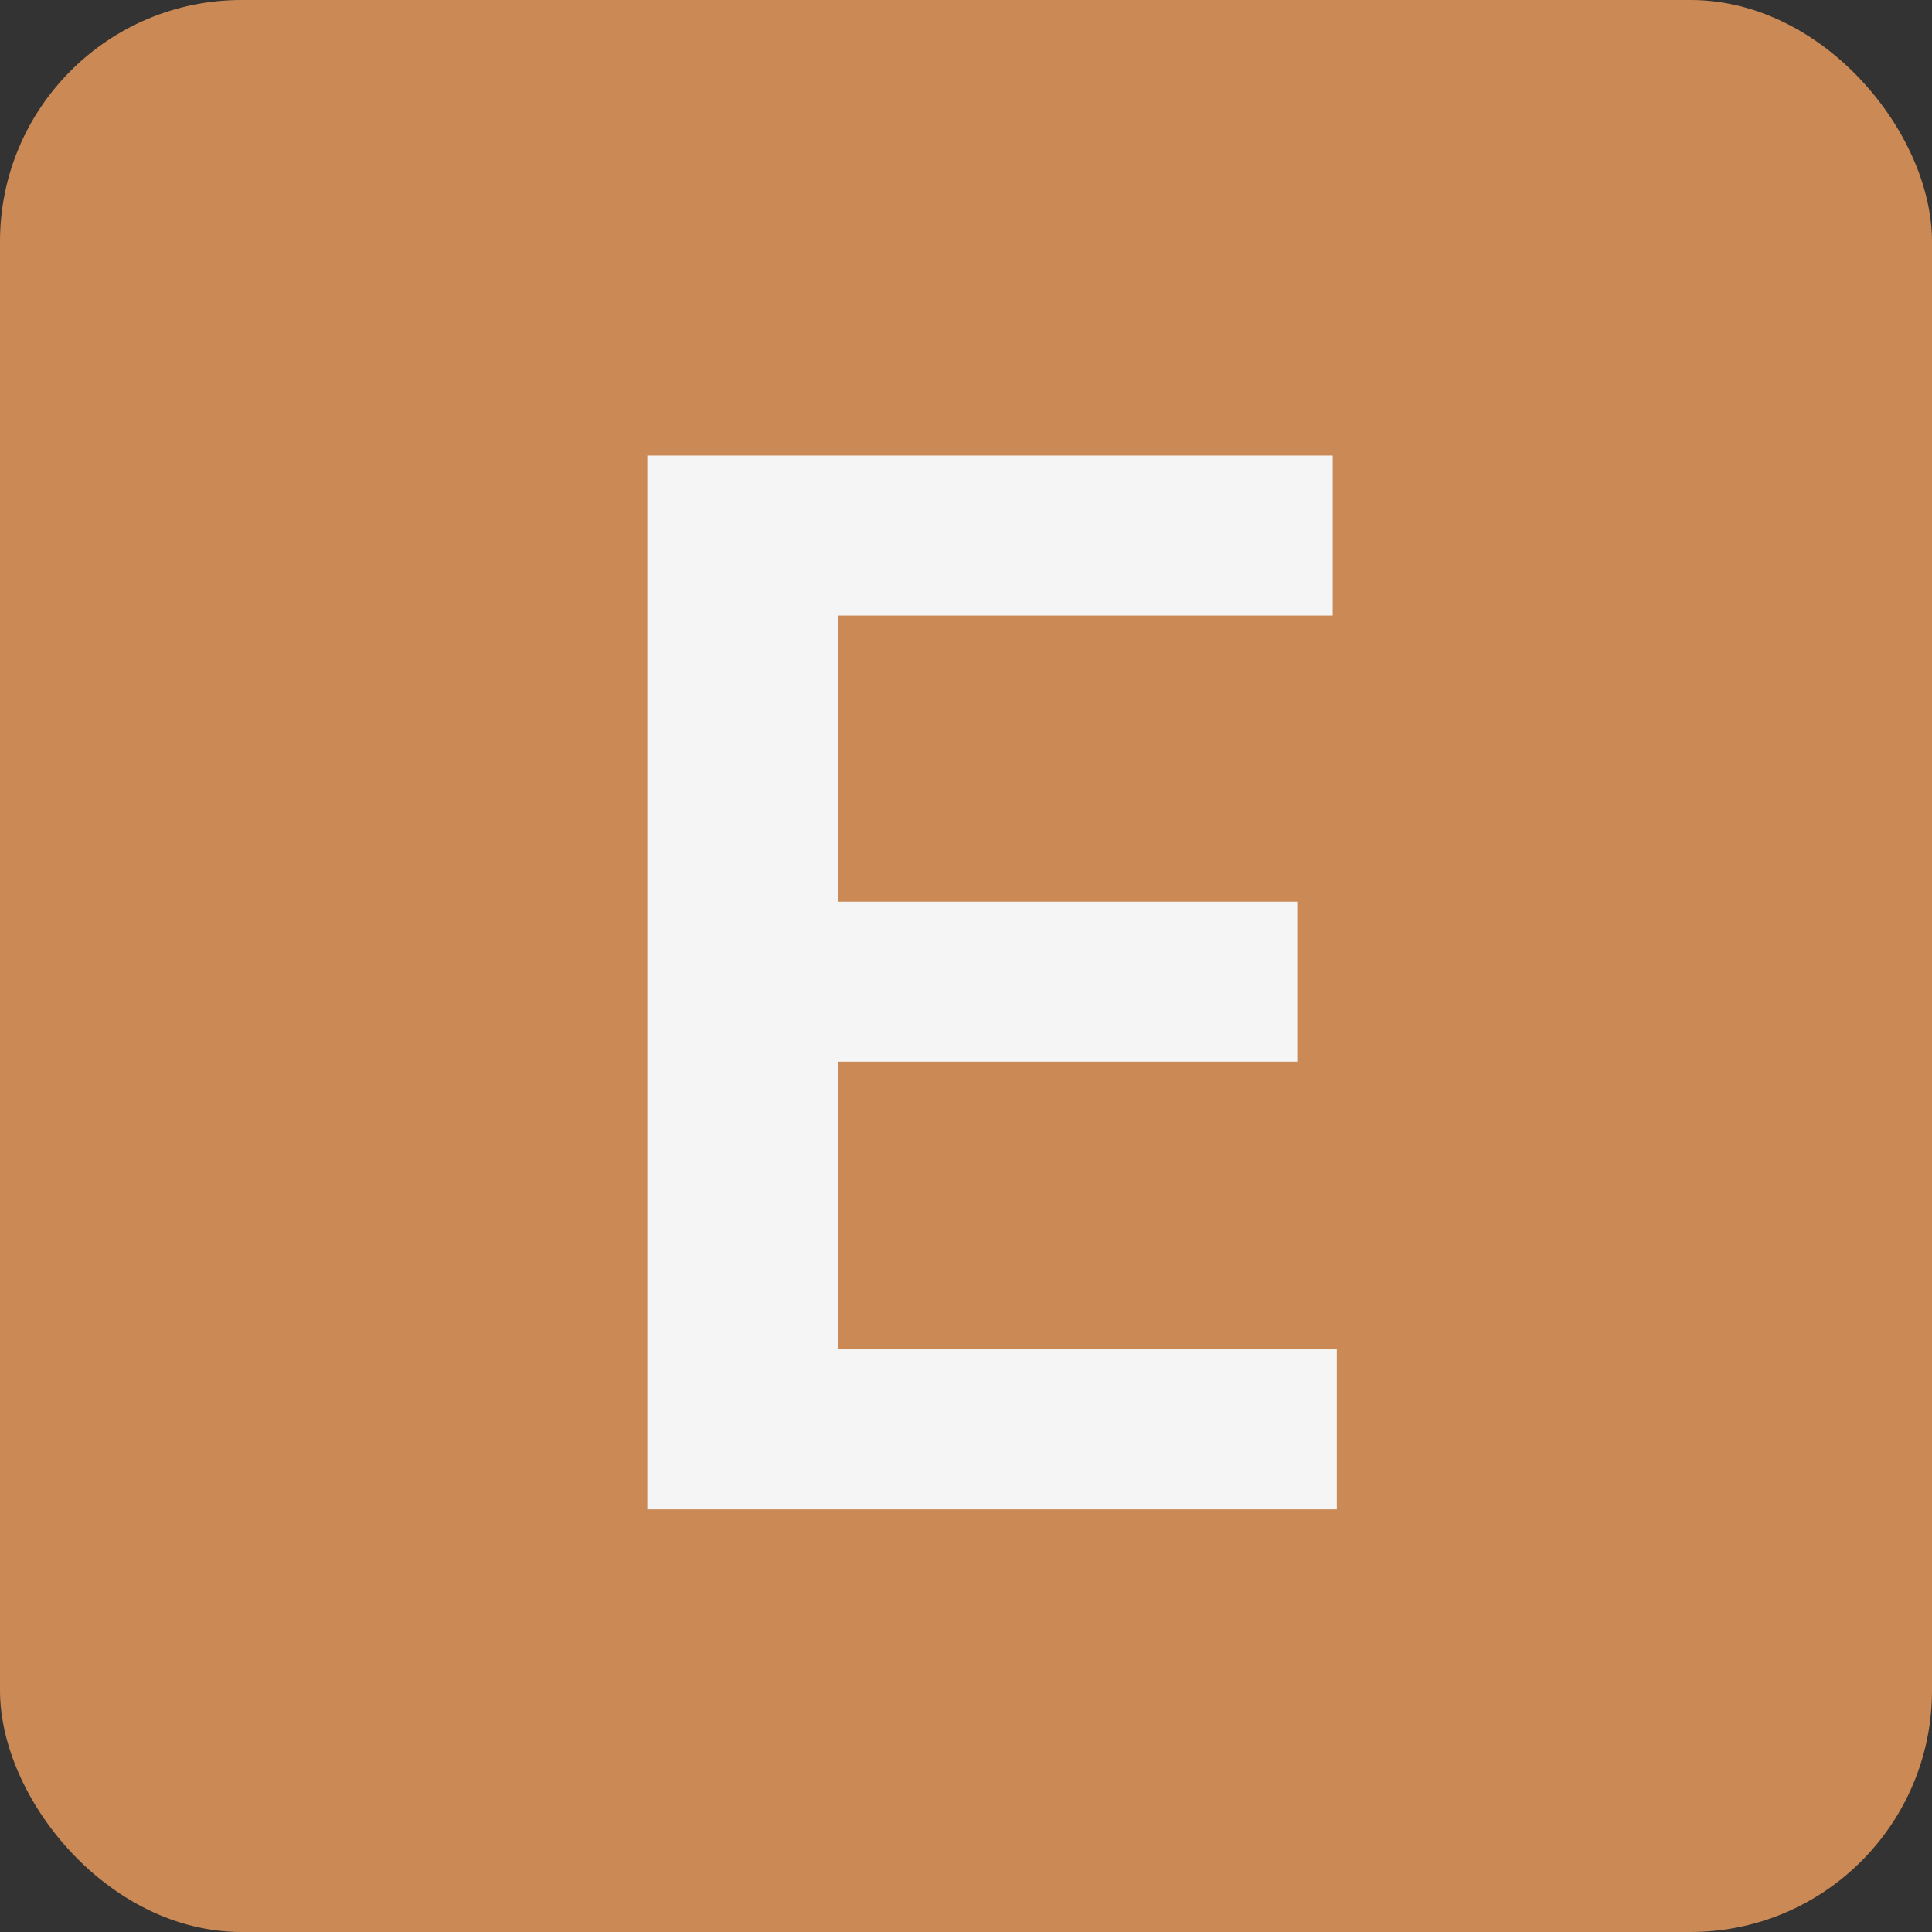
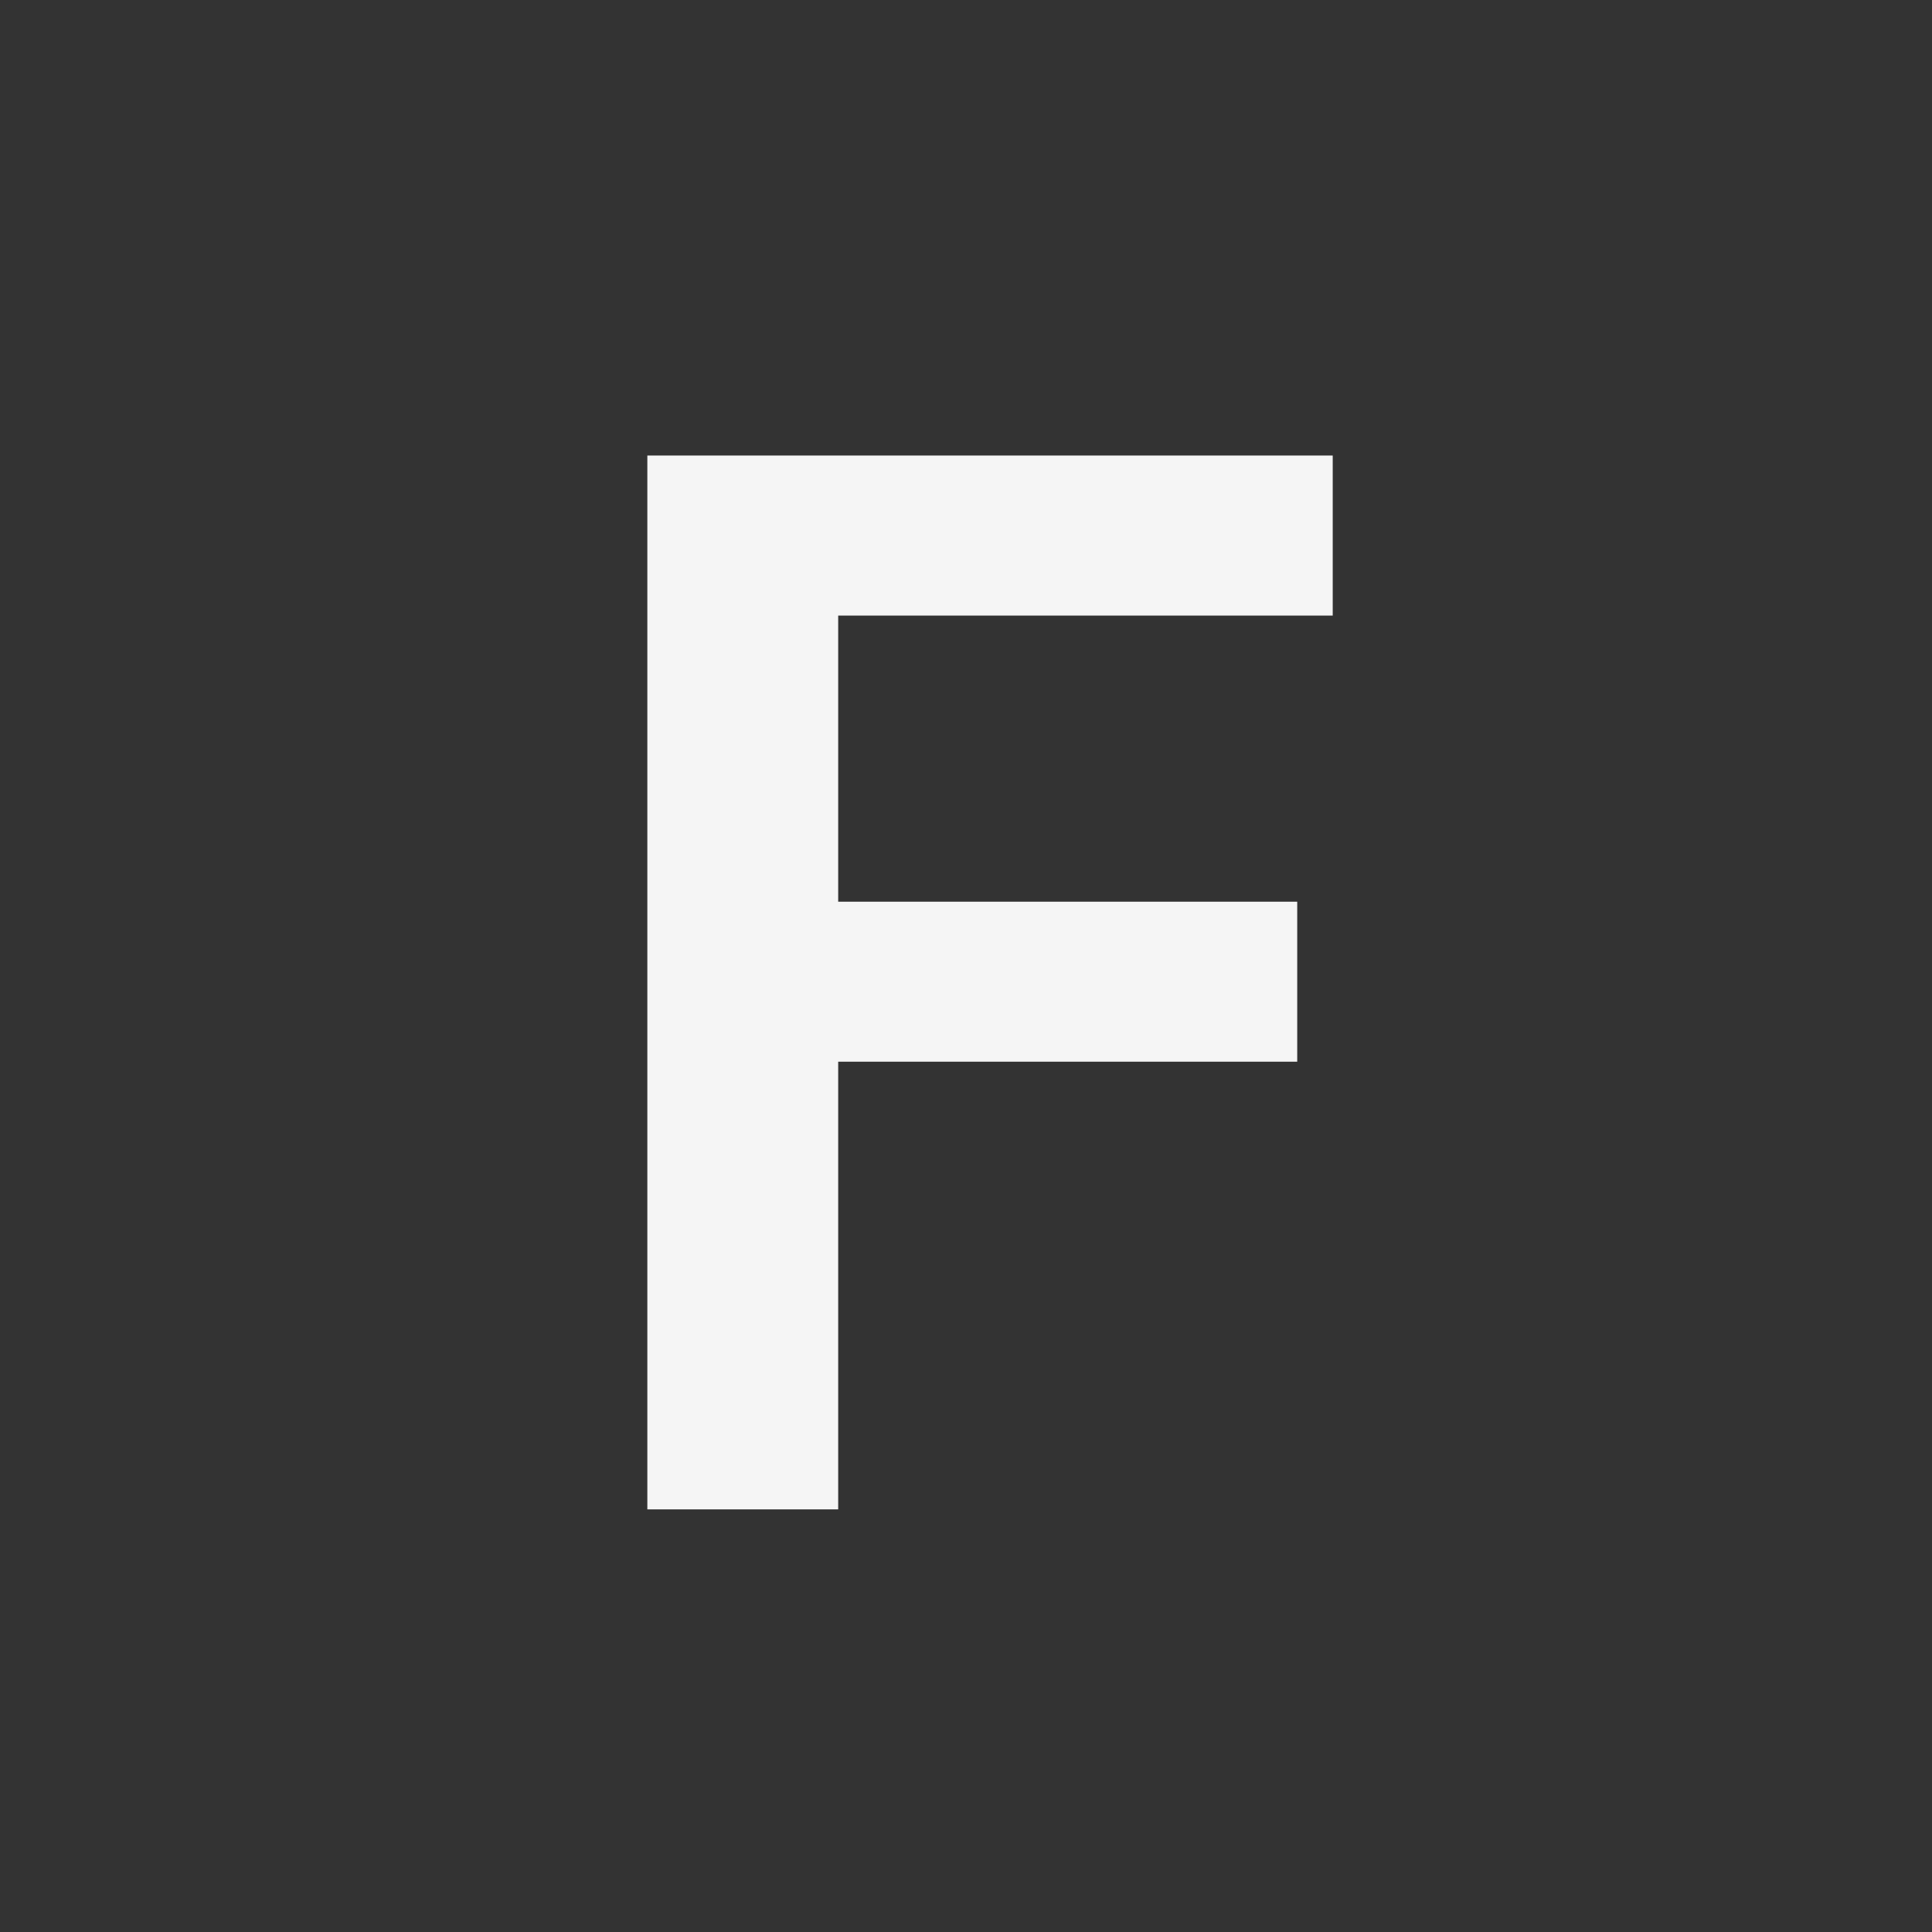
<svg xmlns="http://www.w3.org/2000/svg" width="32" height="32" viewBox="0 0 32 32" fill="none">
  <rect x="0" y="0" width="32" height="32" fill="#333333" stroke="none" />
-   <rect width="32" height="32" rx="4" fill="#CB8A55" />
-   <path d="M10.722 25V7.545H22.074V10.196H13.883V14.935H21.486V17.585H13.883V22.349H22.142V25H10.722Z" fill="#F5F5F5" />
+   <path d="M10.722 25V7.545H22.074V10.196H13.883V14.935H21.486V17.585H13.883V22.349V25H10.722Z" fill="#F5F5F5" />
</svg>